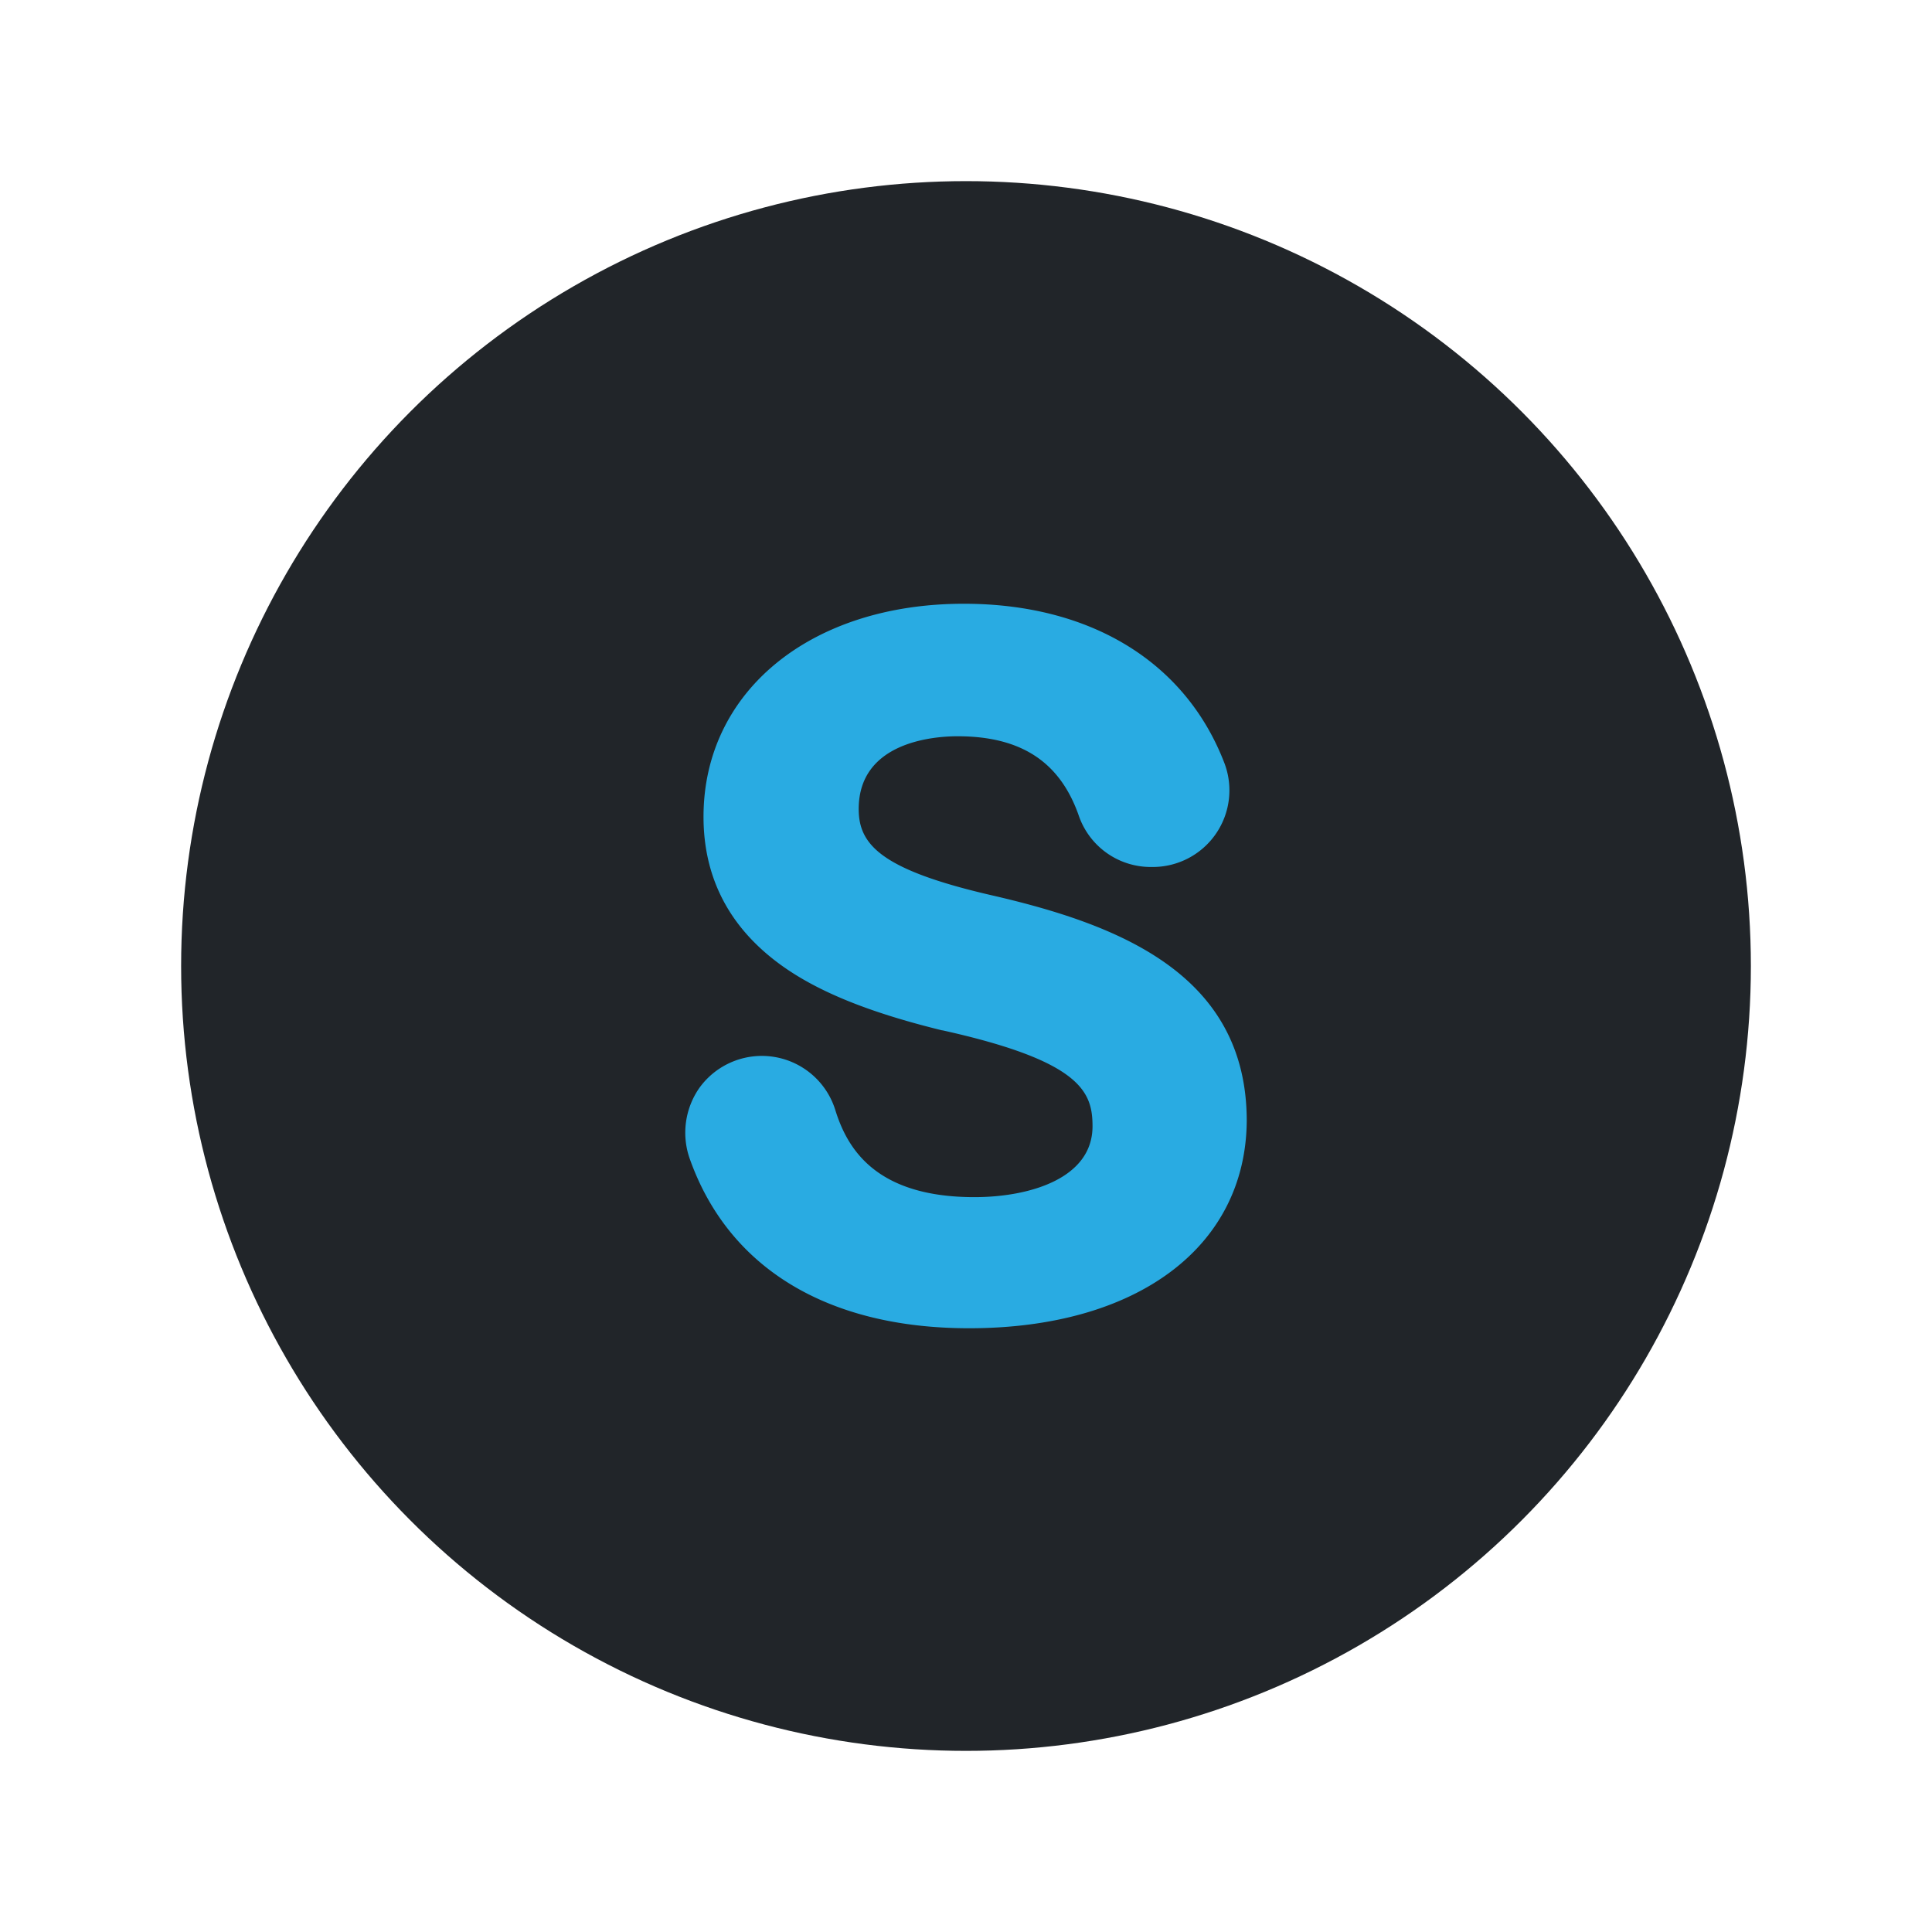
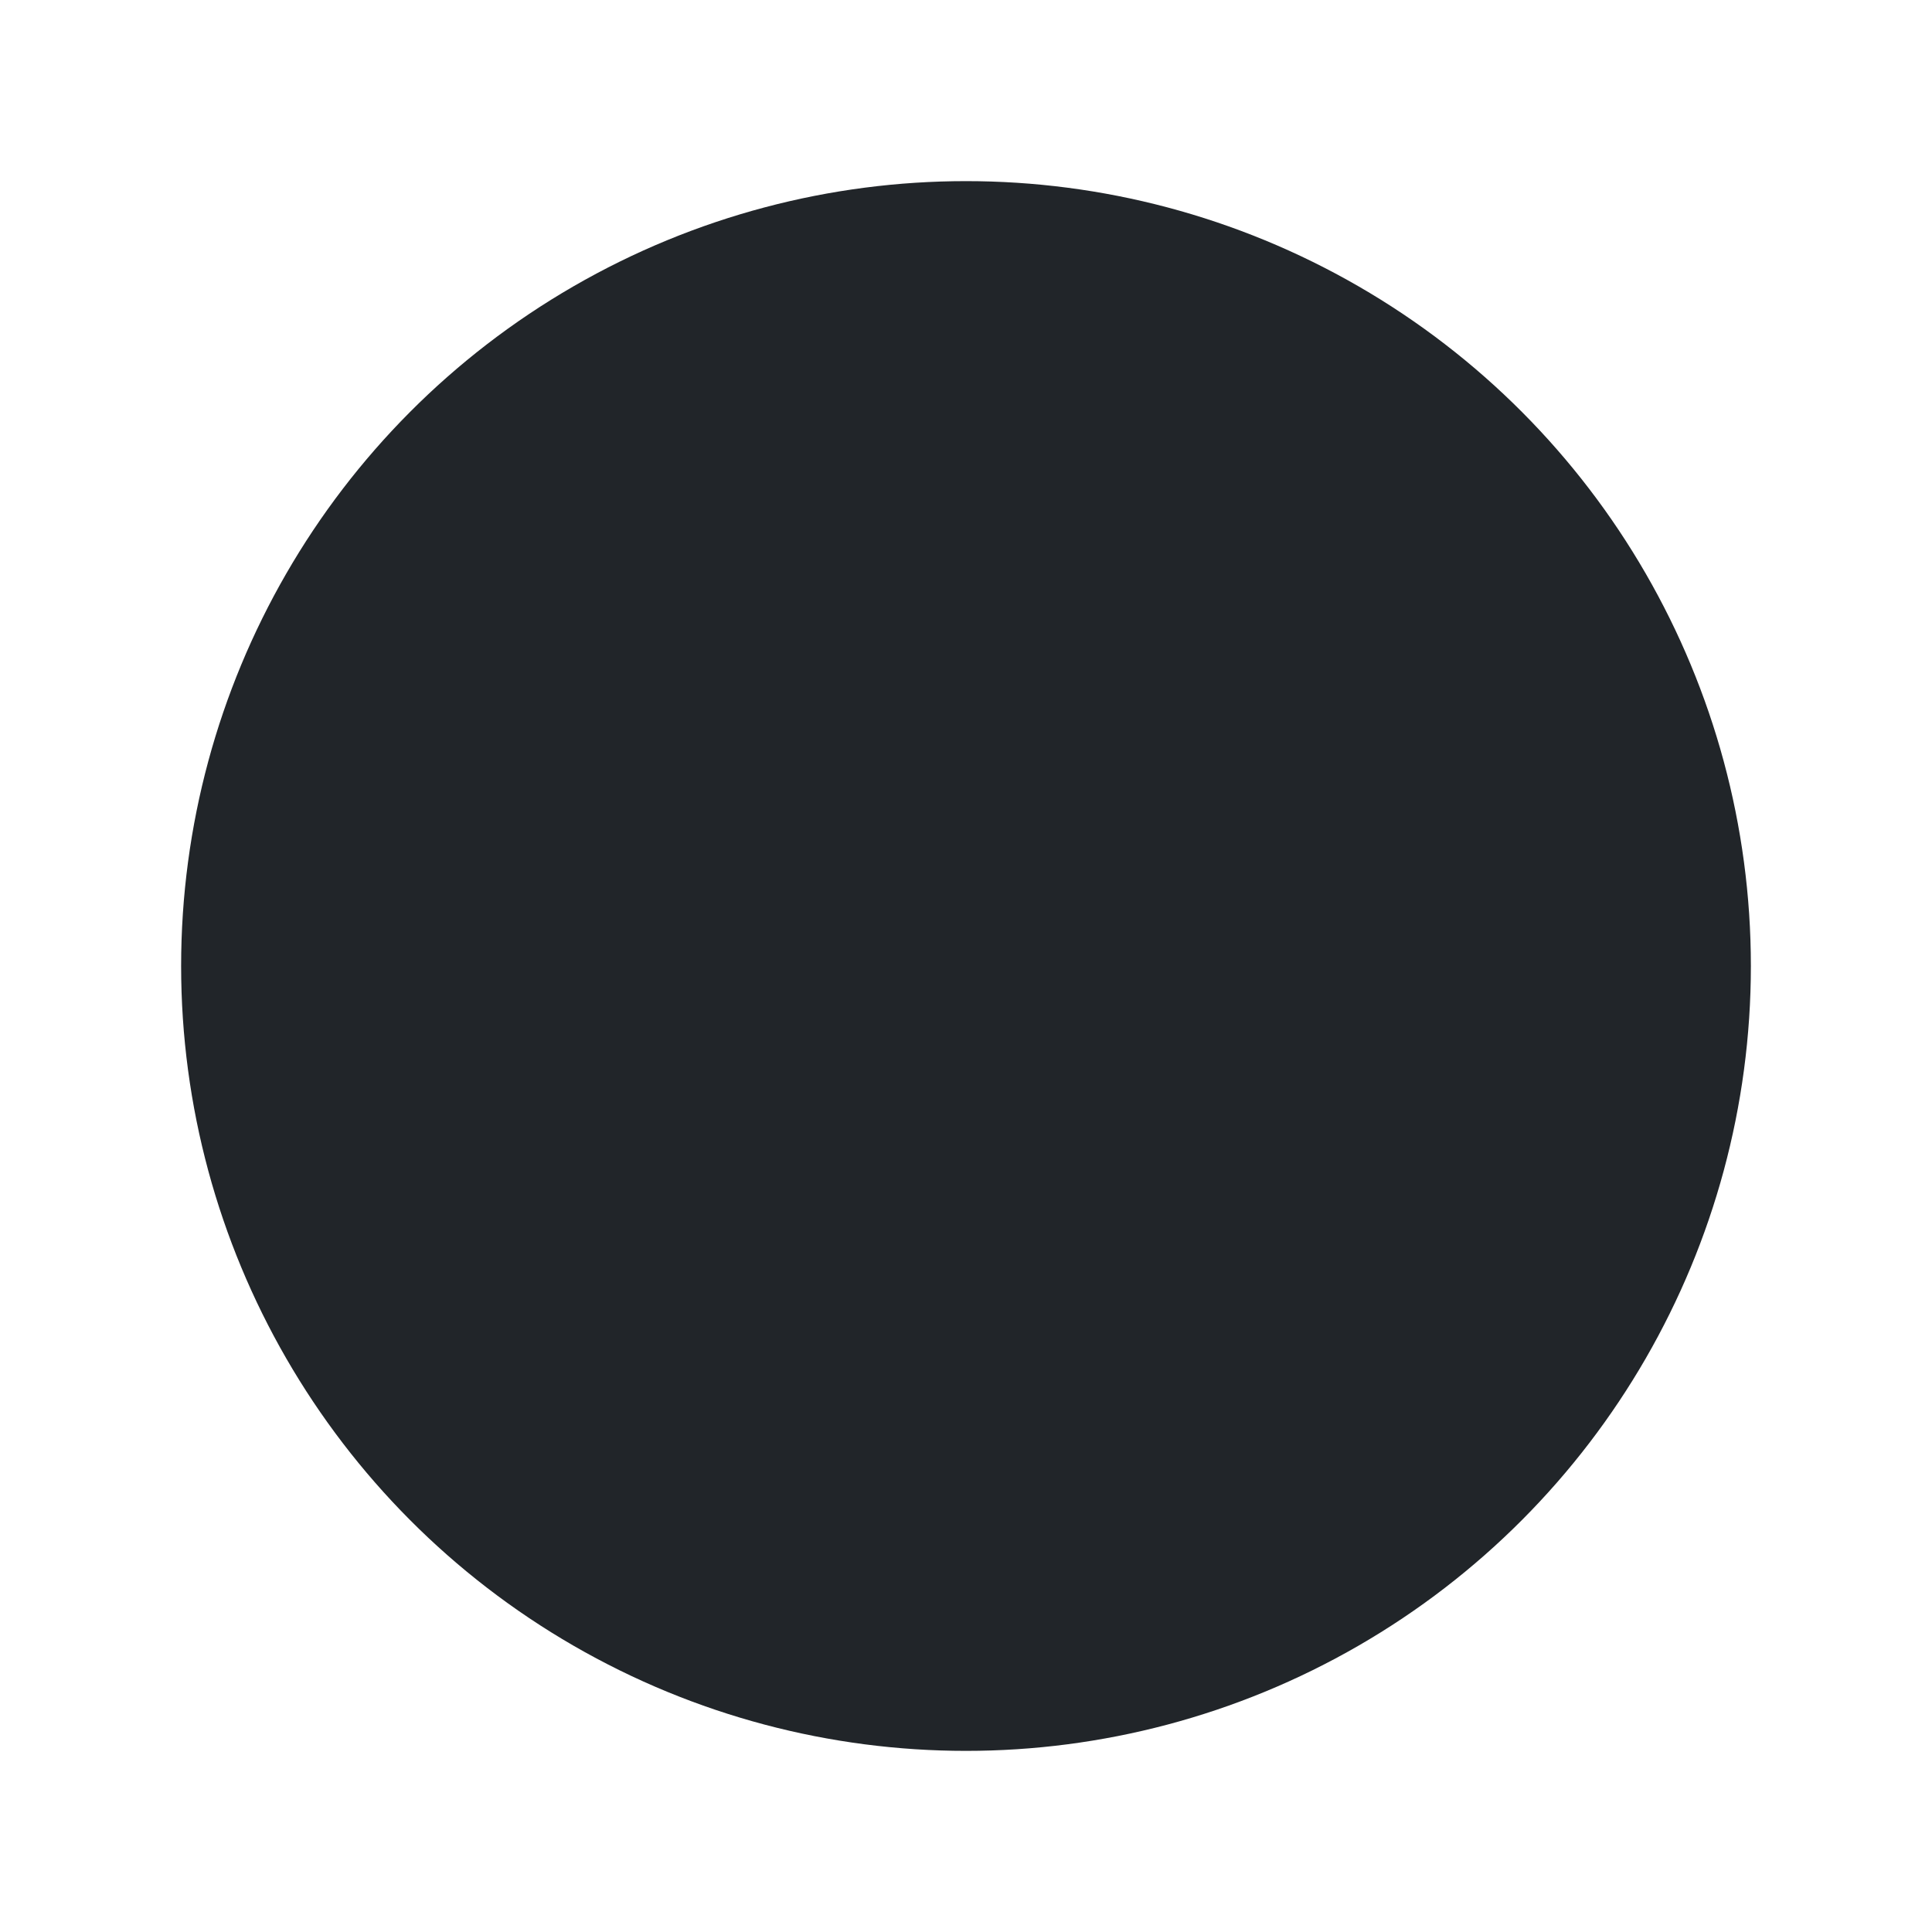
<svg xmlns="http://www.w3.org/2000/svg" id="Layer_1" data-name="Layer 1" viewBox="0 0 800 800">
  <defs>
    <style>.cls-1{fill:#212529;}.cls-2{fill:#29abe2;}</style>
  </defs>
  <g id="syncbeds_logo" data-name="syncbeds logo">
    <circle class="cls-1" cx="400" cy="400" r="325" />
-     <path class="cls-2" d="M401.28,550c-58.68,0-99.8-25-115.77-70.46a32.41,32.41,0,0,1,4-28.94,31.86,31.86,0,0,1,56.29,8.78c4.79,15.57,16.17,36.33,57.69,36.33,22.55,0,48.9-7.59,48.9-29.34,0-14.17-4.59-26.95-62.08-39.72h-.2c-30.14-7.39-51.49-16-66.86-27.15-21.16-15.37-31.94-35.93-31.94-61.28,0-51.89,44.31-88.22,107.79-88.22,52.29,0,91.61,23.95,107.78,65.67A31.74,31.74,0,0,1,477.33,359h-.6a31.51,31.51,0,0,1-29.94-21c-7.79-22.55-24-33.13-50.3-33.13-9.58,0-40.92,2.2-40.92,30.14,0,14.57,9,25,54.29,35.53,52.5,12,106.39,32.33,106.39,93.61C515.85,516.27,470.94,550,401.28,550Z" />
  </g>
</svg>